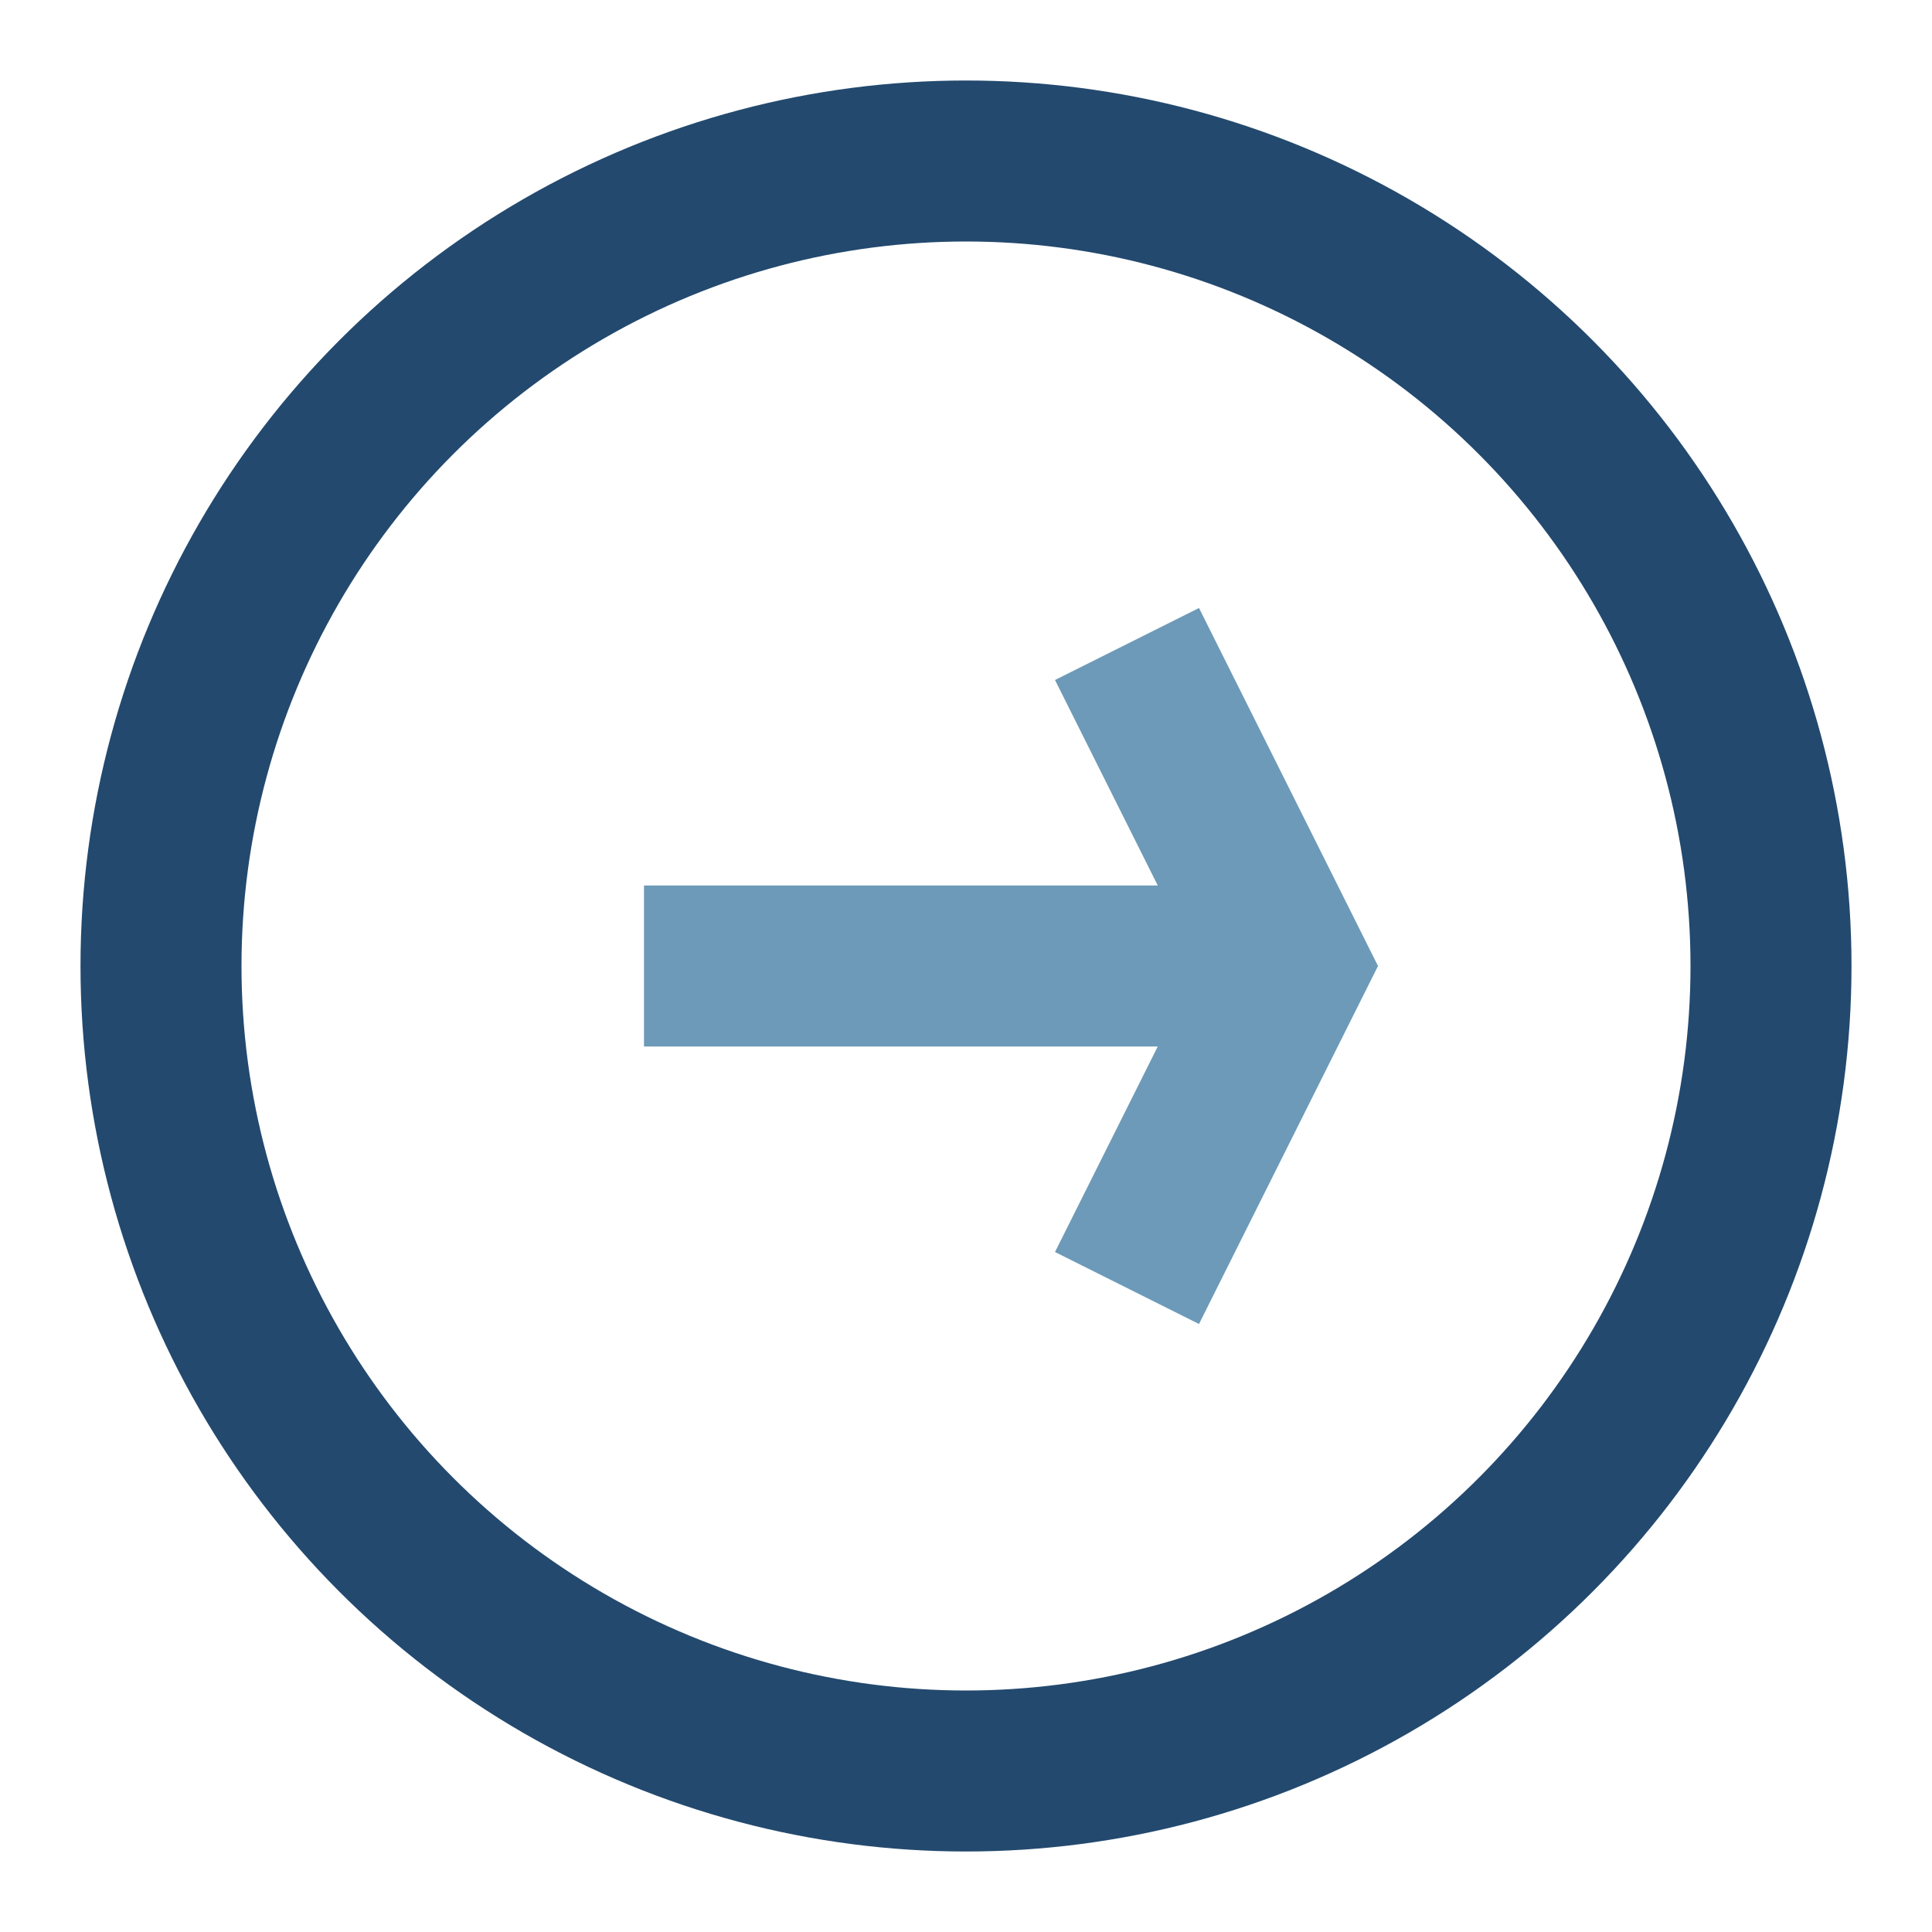
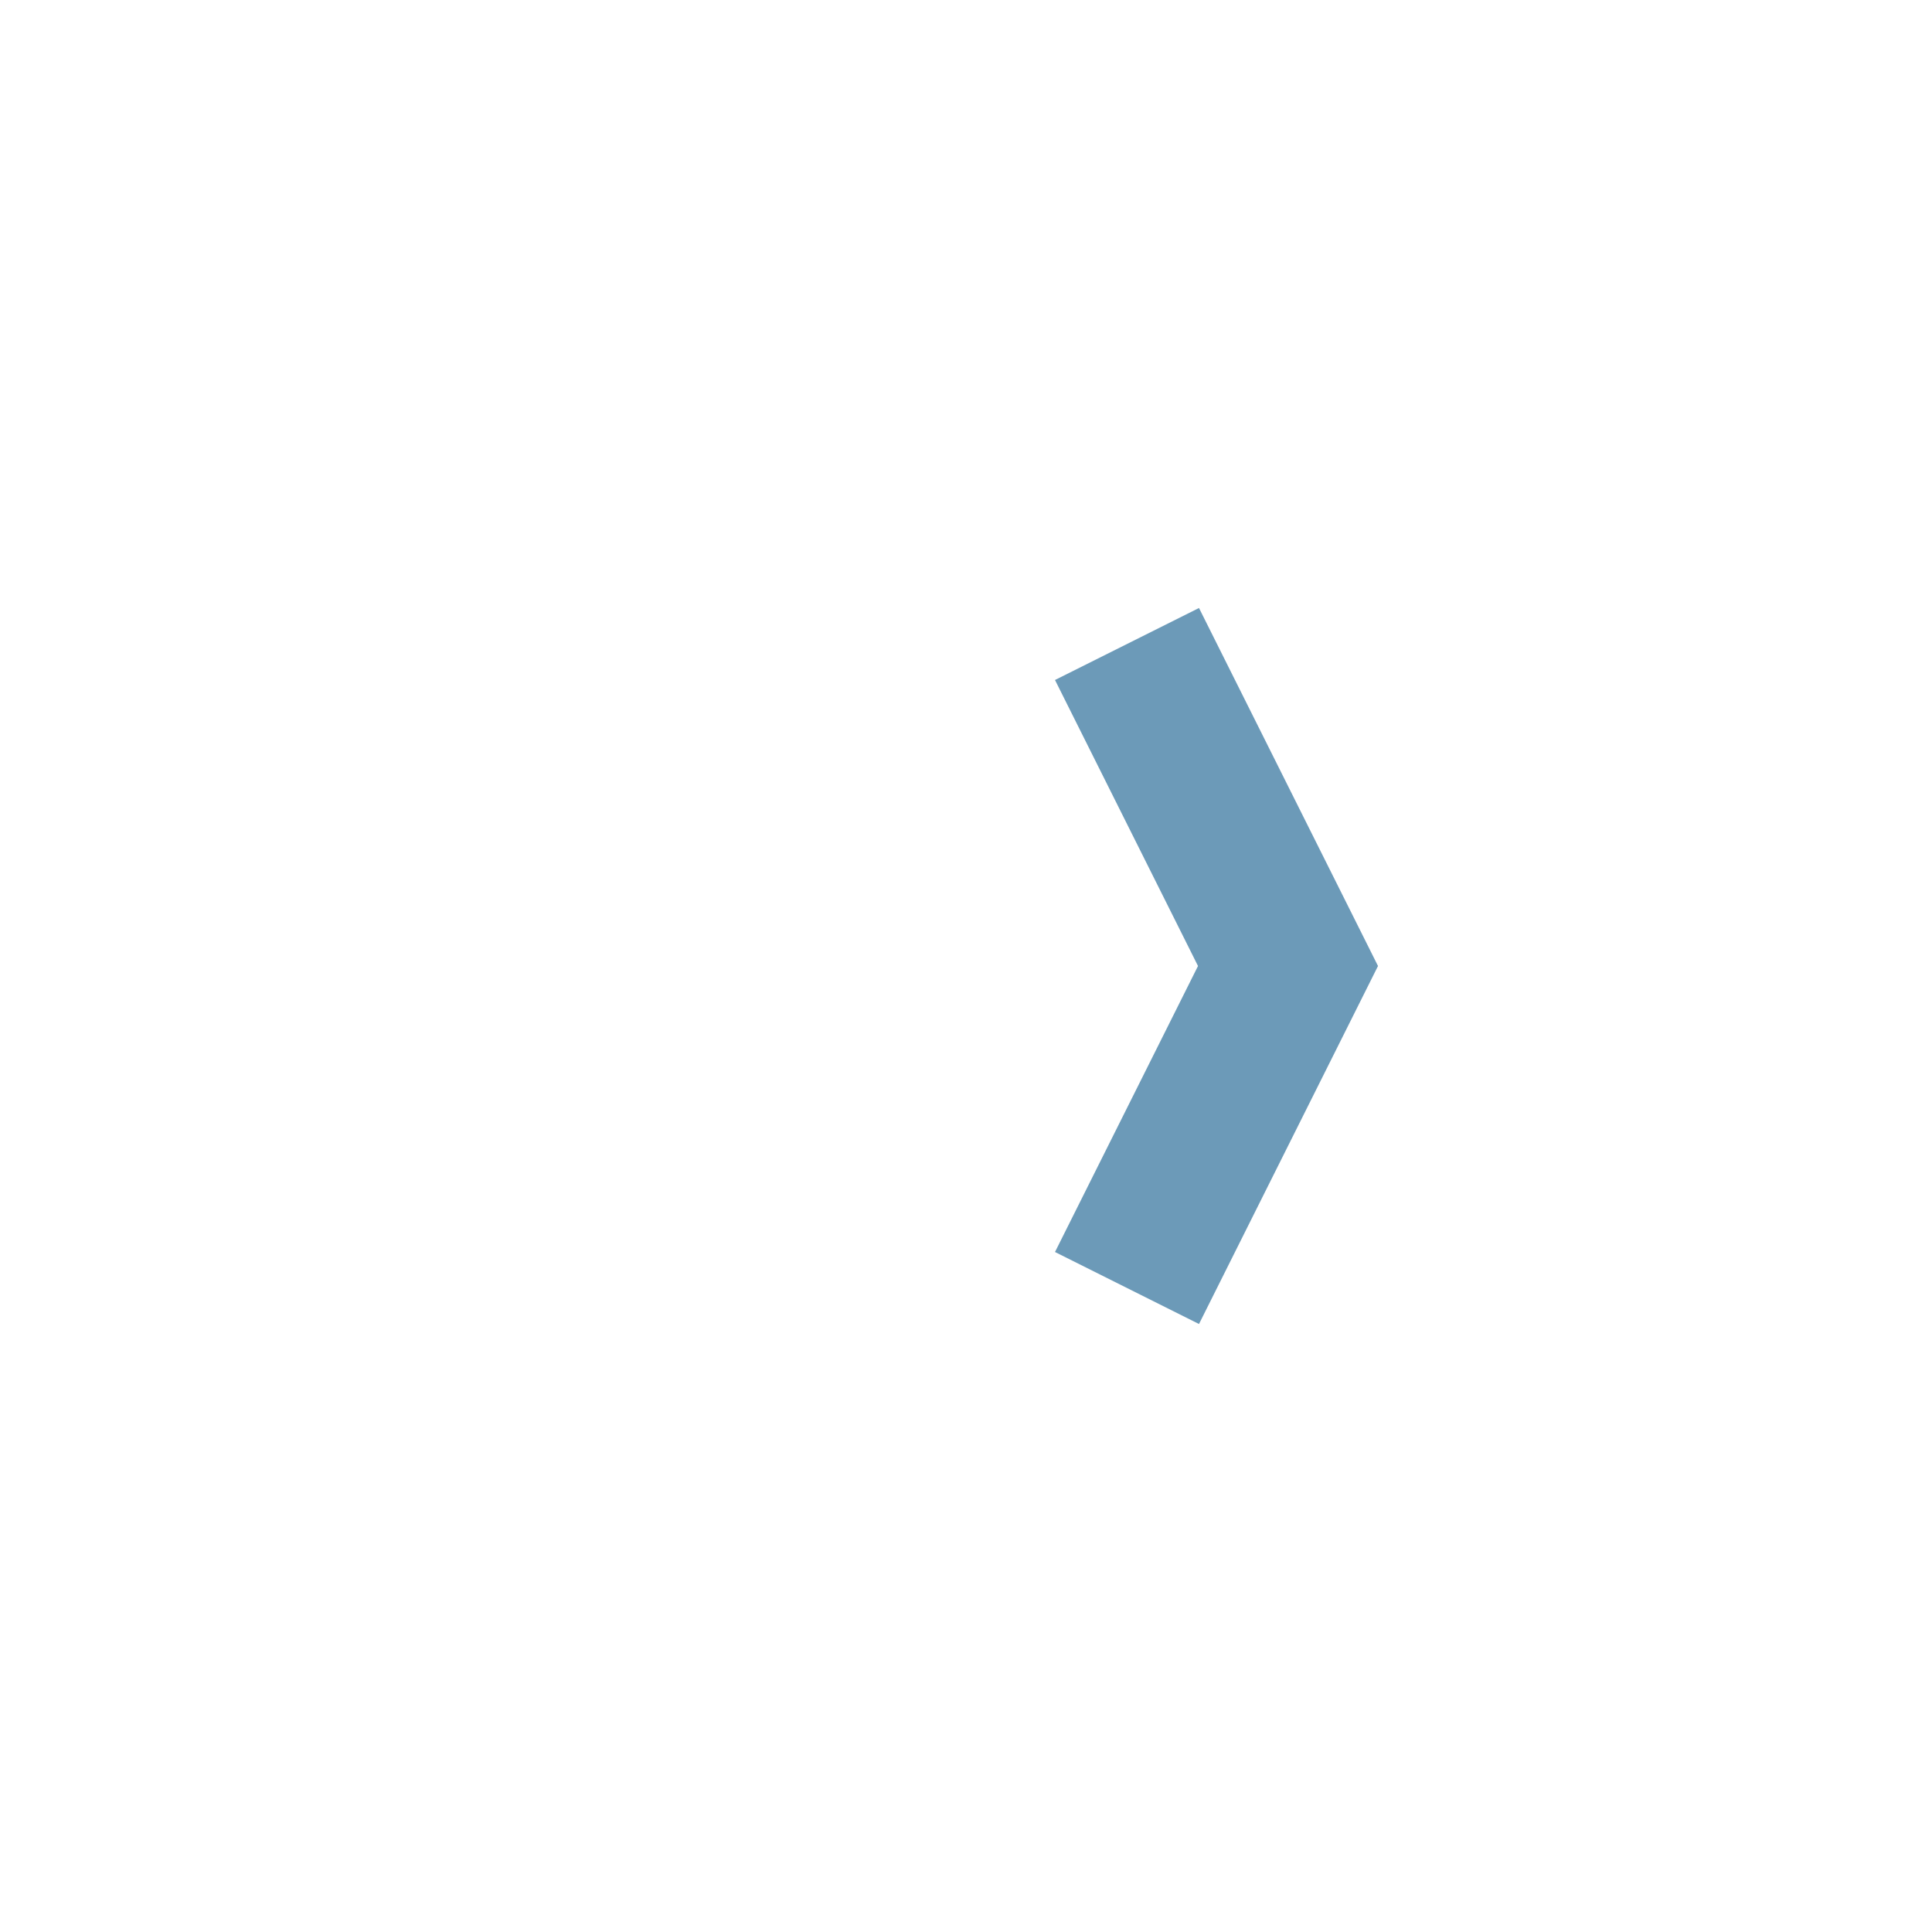
<svg xmlns="http://www.w3.org/2000/svg" viewBox="0 0 24 24" width="24" height="24">
-   <circle cx="12" cy="12" r="10" fill="none" stroke="#23496E" stroke-width="2" />
-   <path d="M8 12h8" stroke="#6C9AB8" stroke-width="2" />
  <polyline points="14,16 16,12 14,8" fill="none" stroke="#6C9AB8" stroke-width="2" />
</svg>